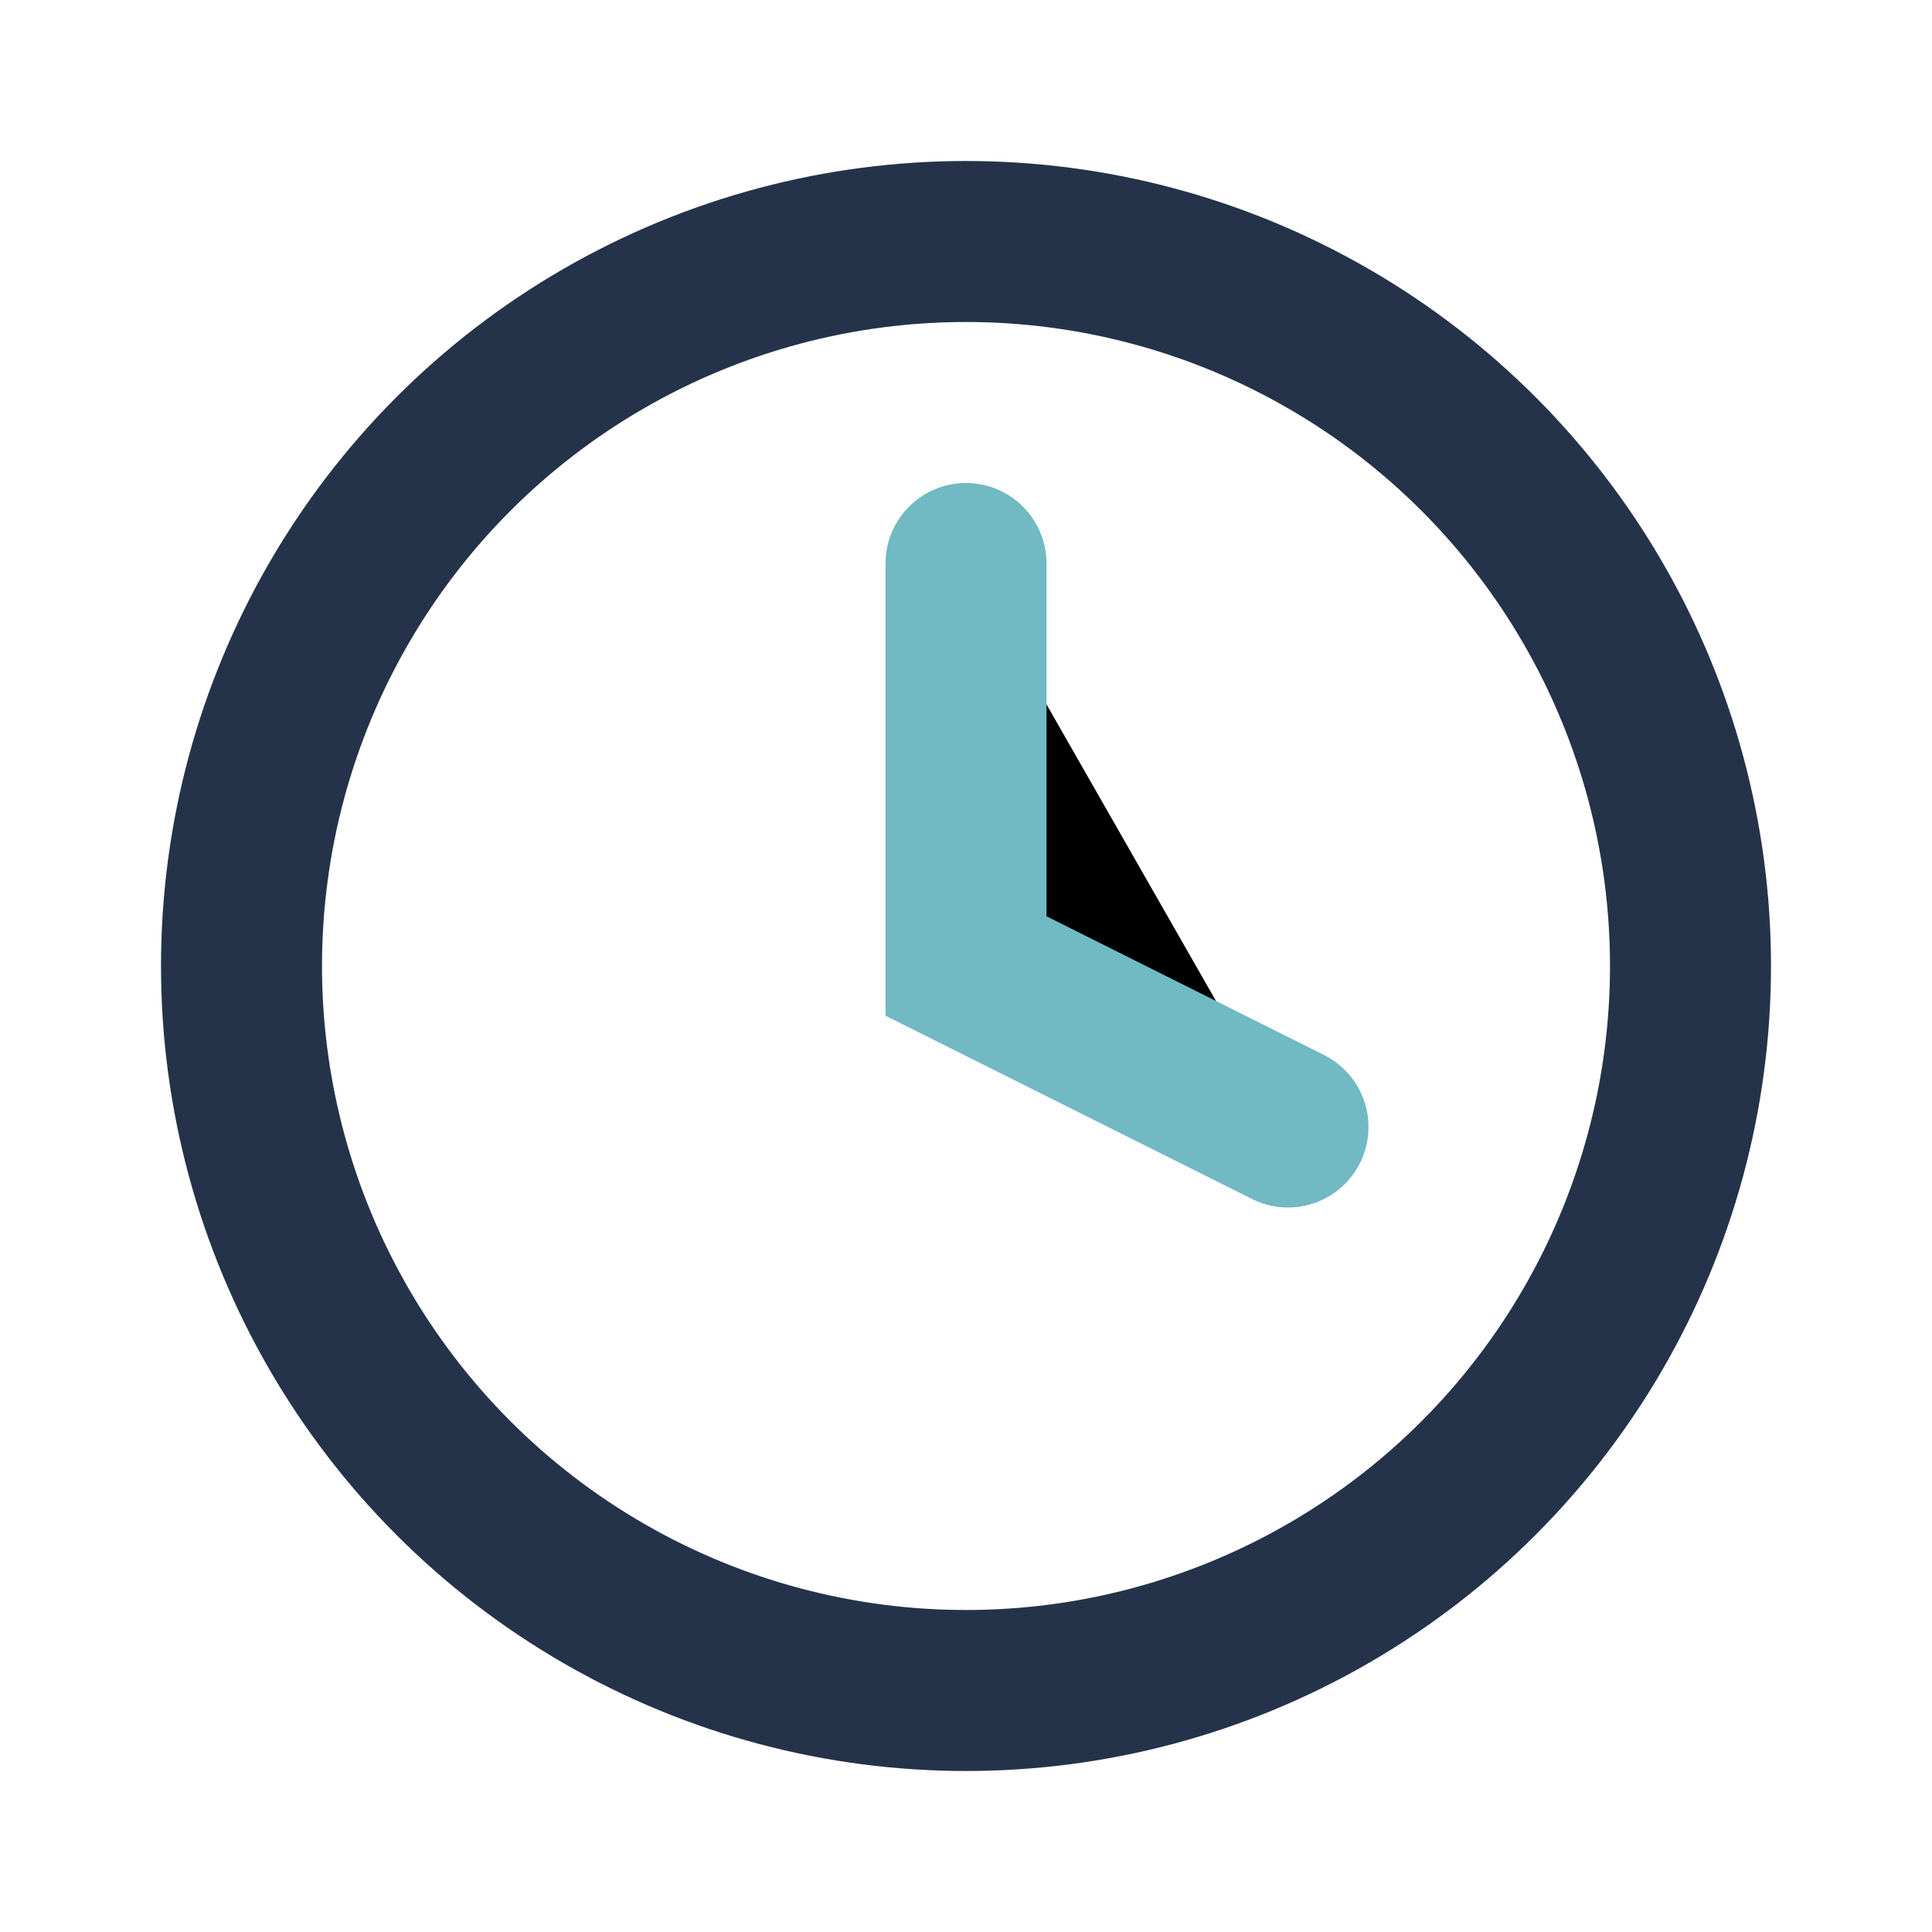
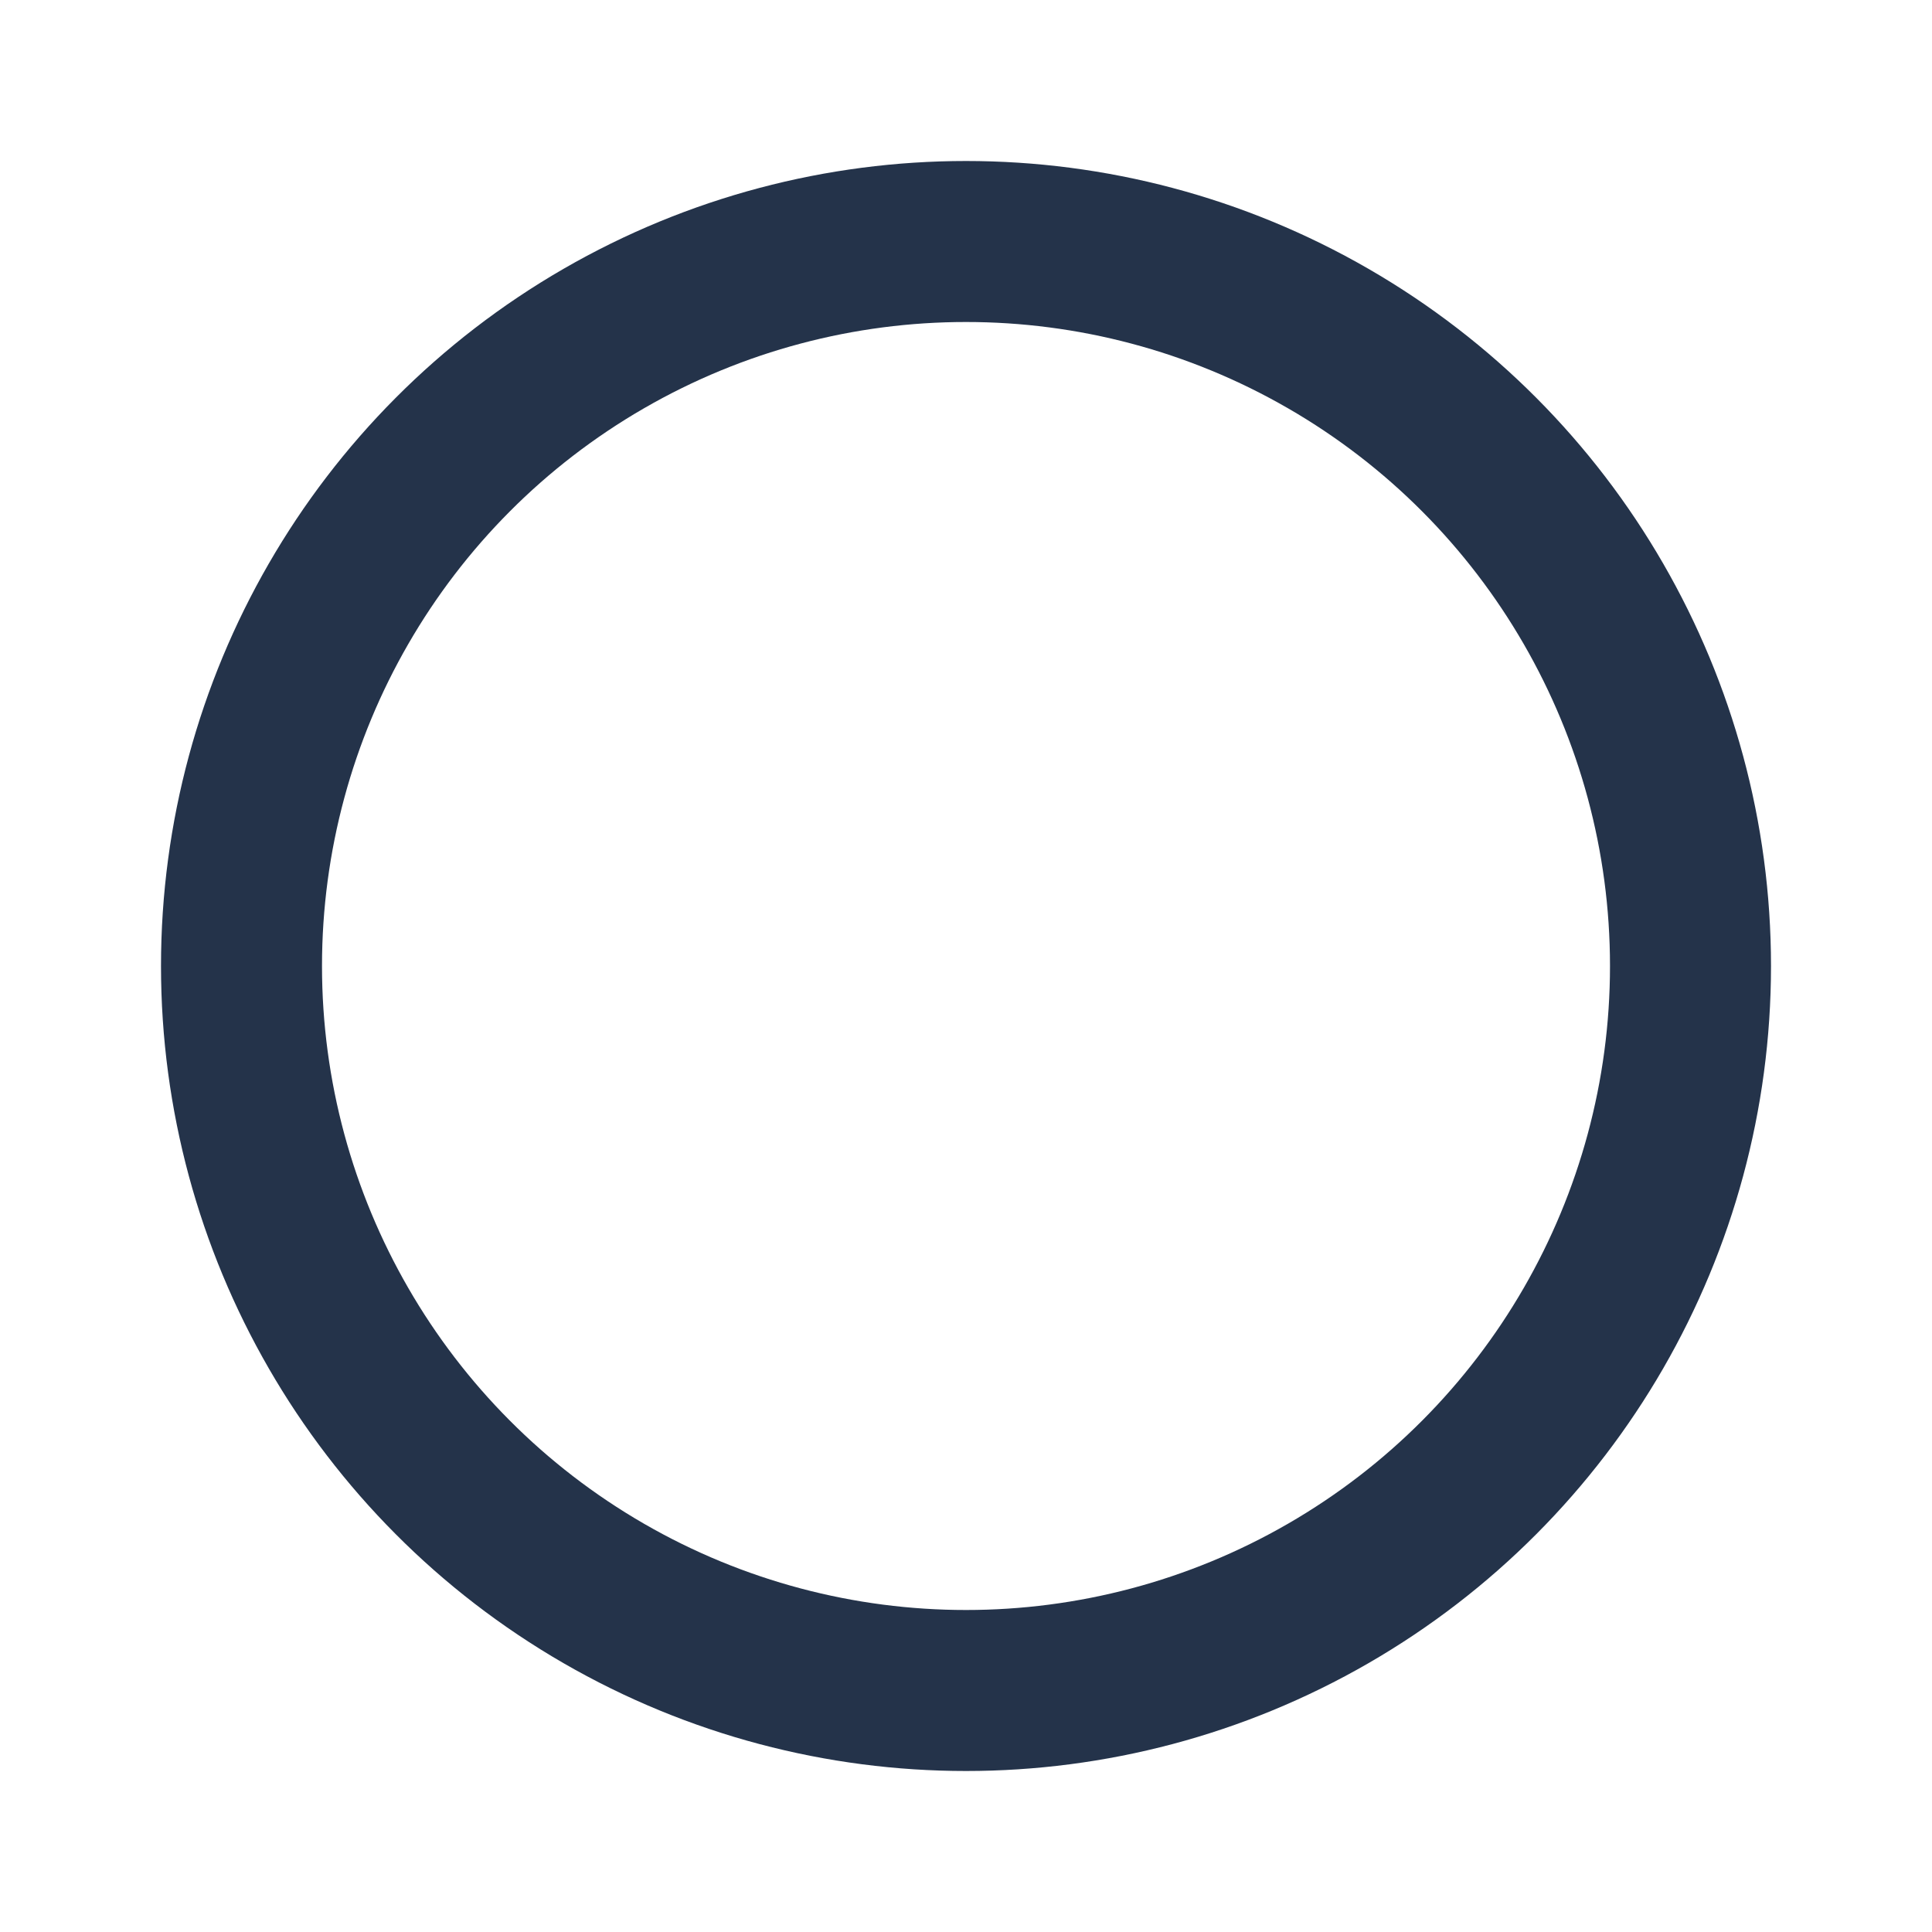
<svg xmlns="http://www.w3.org/2000/svg" width="24" height="24" viewBox="0 0 24 24">
  <circle cx="12" cy="12" r="9" stroke="#24334A" stroke-width="2" fill="none" />
-   <path d="M12 7v5l4 2" stroke="#71B9C3" stroke-width="2" stroke-linecap="round" />
</svg>